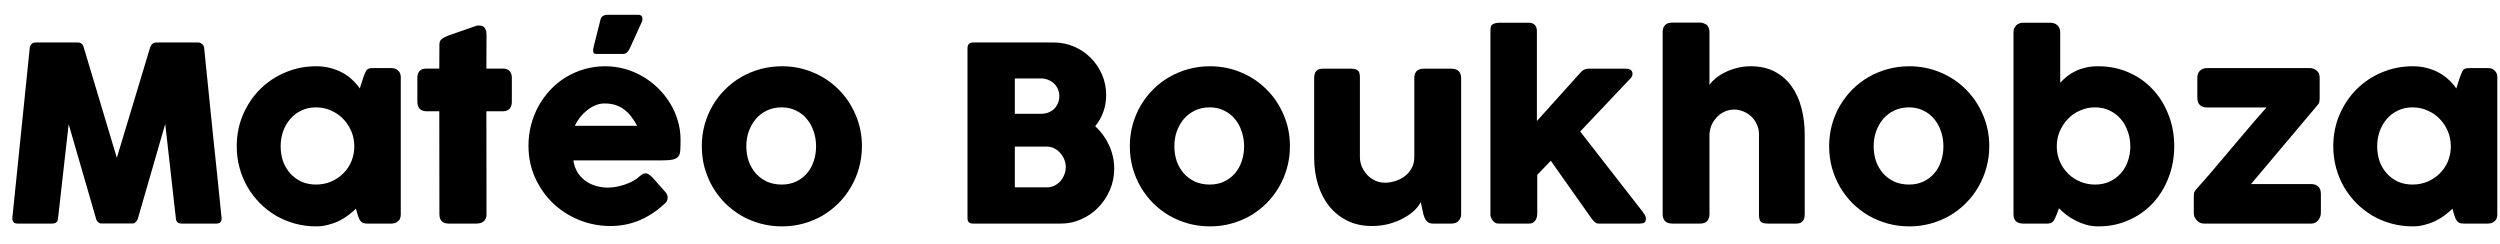
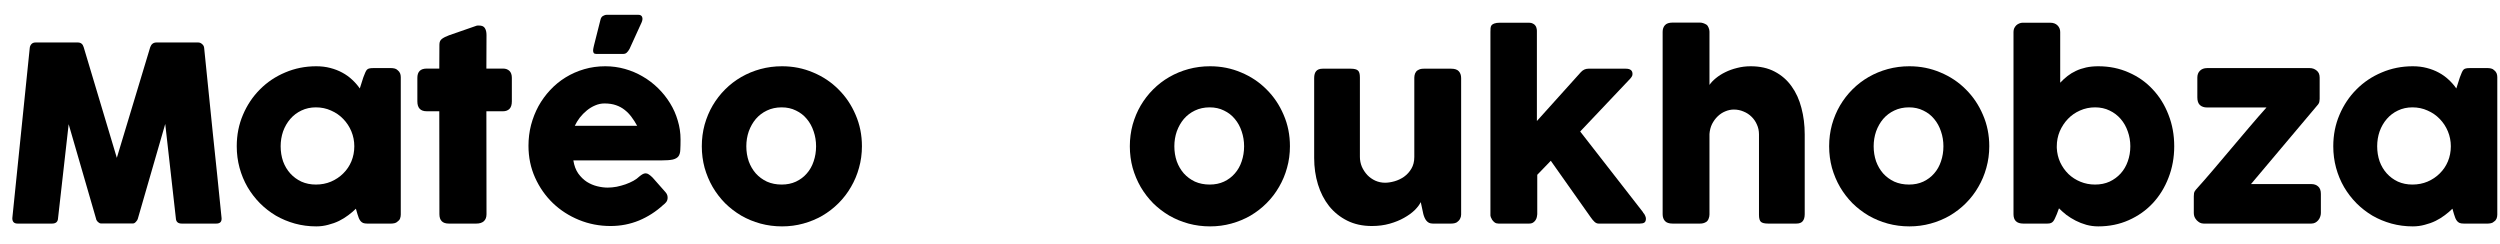
<svg xmlns="http://www.w3.org/2000/svg" width="123" height="12" viewBox="0 0 123 12" fill="none">
  <path d="M1.464 2.354C1.472 2.282 1.5 2.22 1.548 2.168C1.596 2.116 1.664 2.09 1.752 2.09H3.828C3.976 2.09 4.072 2.166 4.116 2.318L5.748 7.766L7.392 2.318C7.448 2.166 7.55 2.09 7.698 2.09H9.75C9.822 2.09 9.886 2.116 9.942 2.168C10.002 2.216 10.036 2.278 10.044 2.354C10.184 3.762 10.326 5.16 10.47 6.548C10.618 7.932 10.762 9.328 10.902 10.736V10.766C10.902 10.922 10.814 11 10.638 11H8.94C8.756 11 8.66 10.912 8.652 10.736L8.13 6.098L6.78 10.766C6.772 10.806 6.742 10.854 6.69 10.91C6.642 10.966 6.594 10.994 6.546 10.994H4.968C4.92 10.994 4.868 10.968 4.812 10.916C4.76 10.86 4.732 10.81 4.728 10.766L3.378 6.11L2.856 10.736C2.848 10.912 2.75 11 2.562 11H0.864C0.692 11 0.606 10.912 0.606 10.736L1.464 2.354Z" fill="black" />
  <path d="M19.718 10.556C19.718 10.624 19.706 10.69 19.682 10.754C19.658 10.814 19.618 10.862 19.562 10.898C19.518 10.942 19.466 10.97 19.406 10.982C19.346 10.994 19.294 11 19.25 11H18.068C17.984 11 17.916 10.99 17.864 10.97C17.812 10.946 17.77 10.914 17.738 10.874C17.706 10.834 17.678 10.786 17.654 10.73C17.634 10.67 17.612 10.606 17.588 10.538L17.51 10.268C17.402 10.376 17.278 10.482 17.138 10.586C17.002 10.69 16.85 10.784 16.682 10.868C16.518 10.948 16.34 11.012 16.148 11.06C15.96 11.112 15.764 11.138 15.56 11.138C15.196 11.138 14.846 11.092 14.51 11C14.178 10.908 13.866 10.778 13.574 10.61C13.286 10.438 13.024 10.234 12.788 9.998C12.552 9.758 12.348 9.492 12.176 9.2C12.008 8.908 11.878 8.594 11.786 8.258C11.694 7.918 11.648 7.564 11.648 7.196C11.648 6.64 11.75 6.124 11.954 5.648C12.158 5.168 12.436 4.752 12.788 4.4C13.14 4.044 13.554 3.766 14.03 3.566C14.506 3.362 15.016 3.26 15.56 3.26C15.808 3.26 16.038 3.288 16.25 3.344C16.466 3.4 16.662 3.476 16.838 3.572C17.018 3.668 17.18 3.784 17.324 3.92C17.468 4.052 17.594 4.196 17.702 4.352L17.876 3.806C17.916 3.706 17.948 3.626 17.972 3.566C18 3.502 18.028 3.456 18.056 3.428C18.088 3.396 18.126 3.376 18.17 3.368C18.214 3.356 18.276 3.35 18.356 3.35H19.25C19.294 3.35 19.346 3.356 19.406 3.368C19.466 3.38 19.518 3.408 19.562 3.452C19.618 3.496 19.658 3.546 19.682 3.602C19.706 3.658 19.718 3.722 19.718 3.794V10.556ZM13.808 7.196C13.808 7.46 13.848 7.708 13.928 7.94C14.012 8.168 14.13 8.366 14.282 8.534C14.434 8.702 14.616 8.836 14.828 8.936C15.044 9.032 15.282 9.08 15.542 9.08C15.81 9.08 16.058 9.032 16.286 8.936C16.518 8.836 16.718 8.702 16.886 8.534C17.058 8.366 17.192 8.168 17.288 7.94C17.384 7.708 17.432 7.46 17.432 7.196C17.432 6.94 17.384 6.696 17.288 6.464C17.192 6.232 17.058 6.028 16.886 5.852C16.718 5.676 16.518 5.538 16.286 5.438C16.058 5.334 15.81 5.282 15.542 5.282C15.282 5.282 15.044 5.334 14.828 5.438C14.616 5.538 14.434 5.676 14.282 5.852C14.13 6.028 14.012 6.232 13.928 6.464C13.848 6.696 13.808 6.94 13.808 7.196Z" fill="black" />
  <path d="M21.619 2.192C21.619 2.068 21.66 1.976 21.739 1.916C21.823 1.852 21.942 1.792 22.093 1.736L23.456 1.262C23.476 1.258 23.494 1.256 23.509 1.256C23.529 1.256 23.547 1.256 23.564 1.256C23.712 1.256 23.809 1.3 23.858 1.388C23.91 1.472 23.936 1.584 23.936 1.724L23.93 3.374H24.752C24.88 3.374 24.983 3.412 25.064 3.488C25.143 3.564 25.183 3.678 25.183 3.83V4.988C25.183 5.156 25.143 5.28 25.064 5.36C24.983 5.436 24.88 5.474 24.752 5.474H23.93L23.936 10.538C23.936 10.69 23.892 10.806 23.803 10.886C23.715 10.962 23.593 11 23.438 11H22.081C21.773 11 21.619 10.846 21.619 10.538L21.613 5.474H20.995C20.688 5.474 20.534 5.312 20.534 4.988V3.83C20.534 3.526 20.688 3.374 20.995 3.374H21.613L21.619 2.192Z" fill="black" />
  <path d="M32.625 10.088C32.273 10.412 31.877 10.666 31.437 10.85C30.997 11.03 30.531 11.12 30.039 11.12C29.491 11.12 28.973 11.02 28.485 10.82C27.997 10.62 27.569 10.344 27.201 9.992C26.833 9.636 26.541 9.218 26.325 8.738C26.109 8.258 26.001 7.736 26.001 7.172C26.001 6.82 26.043 6.48 26.127 6.152C26.215 5.82 26.337 5.51 26.493 5.222C26.653 4.934 26.845 4.67 27.069 4.43C27.297 4.186 27.551 3.978 27.831 3.806C28.111 3.634 28.415 3.5 28.743 3.404C29.071 3.308 29.417 3.26 29.781 3.26C30.113 3.26 30.435 3.304 30.747 3.392C31.059 3.48 31.351 3.604 31.623 3.764C31.899 3.924 32.151 4.116 32.379 4.34C32.607 4.564 32.803 4.81 32.967 5.078C33.131 5.342 33.257 5.626 33.345 5.93C33.437 6.23 33.483 6.54 33.483 6.86C33.483 7.068 33.479 7.238 33.471 7.37C33.467 7.502 33.437 7.608 33.381 7.688C33.325 7.764 33.231 7.818 33.099 7.85C32.971 7.878 32.781 7.892 32.529 7.892H28.209C28.249 8.148 28.329 8.362 28.449 8.534C28.573 8.706 28.715 8.844 28.875 8.948C29.035 9.048 29.205 9.12 29.385 9.164C29.565 9.208 29.735 9.23 29.895 9.23C30.039 9.23 30.187 9.216 30.339 9.188C30.491 9.156 30.637 9.116 30.777 9.068C30.921 9.016 31.051 8.958 31.167 8.894C31.287 8.826 31.383 8.756 31.455 8.684C31.519 8.632 31.573 8.594 31.617 8.57C31.665 8.542 31.715 8.528 31.767 8.528C31.819 8.528 31.871 8.546 31.923 8.582C31.979 8.618 32.041 8.67 32.109 8.738L32.745 9.458C32.789 9.51 32.817 9.558 32.829 9.602C32.841 9.642 32.847 9.684 32.847 9.728C32.847 9.808 32.825 9.878 32.781 9.938C32.737 9.994 32.685 10.044 32.625 10.088ZM29.739 5.09C29.583 5.09 29.431 5.122 29.283 5.186C29.139 5.246 29.003 5.328 28.875 5.432C28.747 5.536 28.631 5.654 28.527 5.786C28.427 5.918 28.345 6.052 28.281 6.188H31.347C31.263 6.032 31.171 5.888 31.071 5.756C30.975 5.624 30.863 5.508 30.735 5.408C30.611 5.308 30.467 5.23 30.303 5.174C30.143 5.118 29.955 5.09 29.739 5.09ZM29.541 0.98C29.561 0.888 29.601 0.824 29.661 0.788C29.725 0.748 29.791 0.728 29.859 0.728H31.407C31.467 0.728 31.511 0.74 31.539 0.764C31.571 0.788 31.591 0.818 31.599 0.854C31.611 0.89 31.613 0.932 31.605 0.98C31.597 1.024 31.583 1.068 31.563 1.112L30.975 2.402C30.927 2.49 30.879 2.554 30.831 2.594C30.787 2.634 30.727 2.654 30.651 2.654H29.337C29.277 2.654 29.235 2.638 29.211 2.606C29.191 2.574 29.181 2.536 29.181 2.492C29.181 2.448 29.187 2.4 29.199 2.348C29.211 2.296 29.221 2.252 29.229 2.216L29.541 0.98Z" fill="black" />
  <path d="M34.529 7.196C34.529 6.828 34.575 6.474 34.667 6.134C34.763 5.794 34.895 5.48 35.063 5.192C35.235 4.9 35.439 4.636 35.675 4.4C35.915 4.16 36.181 3.956 36.473 3.788C36.765 3.62 37.079 3.49 37.415 3.398C37.755 3.306 38.109 3.26 38.477 3.26C39.021 3.26 39.531 3.362 40.007 3.566C40.487 3.766 40.903 4.044 41.255 4.4C41.611 4.752 41.891 5.168 42.095 5.648C42.303 6.124 42.407 6.64 42.407 7.196C42.407 7.564 42.359 7.918 42.263 8.258C42.171 8.594 42.039 8.908 41.867 9.2C41.699 9.492 41.495 9.758 41.255 9.998C41.019 10.234 40.755 10.438 40.463 10.61C40.171 10.778 39.857 10.908 39.521 11C39.189 11.092 38.841 11.138 38.477 11.138C38.109 11.138 37.755 11.092 37.415 11C37.079 10.908 36.765 10.778 36.473 10.61C36.181 10.438 35.915 10.234 35.675 9.998C35.439 9.758 35.235 9.492 35.063 9.2C34.895 8.908 34.763 8.594 34.667 8.258C34.575 7.918 34.529 7.564 34.529 7.196ZM36.719 7.196C36.719 7.46 36.759 7.708 36.839 7.94C36.923 8.168 37.039 8.366 37.187 8.534C37.339 8.702 37.521 8.836 37.733 8.936C37.949 9.032 38.191 9.08 38.459 9.08C38.719 9.08 38.953 9.032 39.161 8.936C39.373 8.836 39.551 8.702 39.695 8.534C39.843 8.366 39.955 8.168 40.031 7.94C40.111 7.708 40.151 7.46 40.151 7.196C40.151 6.94 40.111 6.696 40.031 6.464C39.955 6.232 39.843 6.028 39.695 5.852C39.551 5.676 39.373 5.538 39.161 5.438C38.953 5.334 38.719 5.282 38.459 5.282C38.191 5.282 37.949 5.334 37.733 5.438C37.521 5.538 37.339 5.676 37.187 5.852C37.039 6.028 36.923 6.232 36.839 6.464C36.759 6.696 36.719 6.94 36.719 7.196Z" fill="black" />
-   <path d="M47.601 2.366C47.601 2.282 47.623 2.216 47.667 2.168C47.715 2.116 47.781 2.09 47.865 2.09H51.849C52.201 2.09 52.533 2.158 52.845 2.294C53.157 2.426 53.429 2.61 53.661 2.846C53.897 3.078 54.083 3.352 54.219 3.668C54.355 3.98 54.423 4.316 54.423 4.676C54.423 4.976 54.375 5.256 54.279 5.516C54.187 5.772 54.055 6.002 53.883 6.206C54.171 6.47 54.399 6.784 54.567 7.148C54.735 7.512 54.819 7.898 54.819 8.306C54.819 8.67 54.749 9.016 54.609 9.344C54.469 9.668 54.279 9.954 54.039 10.202C53.803 10.446 53.525 10.64 53.205 10.784C52.889 10.928 52.555 11 52.203 11H47.865C47.785 11 47.721 10.98 47.673 10.94C47.625 10.896 47.601 10.83 47.601 10.742V2.366ZM52.437 8.216C52.437 8.096 52.413 7.976 52.365 7.856C52.321 7.736 52.257 7.63 52.173 7.538C52.093 7.442 51.995 7.364 51.879 7.304C51.767 7.244 51.645 7.214 51.513 7.214H49.929V9.218H51.513C51.645 9.218 51.767 9.19 51.879 9.134C51.991 9.078 52.089 9.004 52.173 8.912C52.257 8.816 52.321 8.708 52.365 8.588C52.413 8.468 52.437 8.344 52.437 8.216ZM52.119 4.73C52.119 4.61 52.097 4.498 52.053 4.394C52.009 4.29 51.947 4.198 51.867 4.118C51.787 4.038 51.691 3.976 51.579 3.932C51.467 3.884 51.345 3.86 51.213 3.86H49.929V5.6H51.195C51.331 5.6 51.455 5.58 51.567 5.54C51.683 5.496 51.781 5.436 51.861 5.36C51.941 5.28 52.003 5.188 52.047 5.084C52.095 4.976 52.119 4.858 52.119 4.73Z" fill="black" />
  <path d="M55.588 7.196C55.588 6.828 55.634 6.474 55.726 6.134C55.822 5.794 55.954 5.48 56.122 5.192C56.294 4.9 56.498 4.636 56.734 4.4C56.974 4.16 57.24 3.956 57.532 3.788C57.824 3.62 58.138 3.49 58.474 3.398C58.814 3.306 59.168 3.26 59.536 3.26C60.08 3.26 60.59 3.362 61.066 3.566C61.546 3.766 61.962 4.044 62.314 4.4C62.67 4.752 62.95 5.168 63.154 5.648C63.362 6.124 63.465 6.64 63.465 7.196C63.465 7.564 63.418 7.918 63.322 8.258C63.23 8.594 63.098 8.908 62.926 9.2C62.758 9.492 62.554 9.758 62.314 9.998C62.078 10.234 61.814 10.438 61.522 10.61C61.23 10.778 60.916 10.908 60.58 11C60.248 11.092 59.9 11.138 59.536 11.138C59.168 11.138 58.814 11.092 58.474 11C58.138 10.908 57.824 10.778 57.532 10.61C57.24 10.438 56.974 10.234 56.734 9.998C56.498 9.758 56.294 9.492 56.122 9.2C55.954 8.908 55.822 8.594 55.726 8.258C55.634 7.918 55.588 7.564 55.588 7.196ZM57.778 7.196C57.778 7.46 57.818 7.708 57.898 7.94C57.982 8.168 58.098 8.366 58.246 8.534C58.398 8.702 58.58 8.836 58.791 8.936C59.008 9.032 59.25 9.08 59.518 9.08C59.778 9.08 60.012 9.032 60.22 8.936C60.432 8.836 60.61 8.702 60.754 8.534C60.902 8.366 61.014 8.168 61.09 7.94C61.169 7.708 61.21 7.46 61.21 7.196C61.21 6.94 61.169 6.696 61.09 6.464C61.014 6.232 60.902 6.028 60.754 5.852C60.61 5.676 60.432 5.538 60.22 5.438C60.012 5.334 59.778 5.282 59.518 5.282C59.25 5.282 59.008 5.334 58.791 5.438C58.58 5.538 58.398 5.676 58.246 5.852C58.098 6.028 57.982 6.232 57.898 6.464C57.818 6.696 57.778 6.94 57.778 7.196Z" fill="black" />
  <path d="M71.731 10.898C71.68 10.942 71.624 10.97 71.564 10.982C71.507 10.994 71.454 11 71.401 11H70.496C70.424 11 70.362 10.988 70.309 10.964C70.257 10.936 70.213 10.9 70.177 10.856C70.141 10.812 70.112 10.762 70.088 10.706C70.064 10.65 70.043 10.592 70.028 10.532L69.901 9.944C69.841 10.068 69.742 10.2 69.602 10.34C69.462 10.476 69.287 10.602 69.079 10.718C68.876 10.834 68.639 10.93 68.371 11.006C68.103 11.082 67.811 11.12 67.496 11.12C67.04 11.12 66.635 11.032 66.284 10.856C65.931 10.68 65.633 10.44 65.389 10.136C65.15 9.832 64.968 9.478 64.844 9.074C64.719 8.666 64.657 8.232 64.657 7.772V3.842C64.657 3.69 64.689 3.576 64.754 3.5C64.822 3.42 64.927 3.38 65.072 3.38H66.457C66.629 3.38 66.748 3.41 66.811 3.47C66.876 3.526 66.907 3.638 66.907 3.806V7.712C66.907 7.884 66.939 8.048 67.004 8.204C67.072 8.356 67.162 8.492 67.273 8.612C67.385 8.728 67.516 8.82 67.663 8.888C67.816 8.956 67.975 8.99 68.144 8.99C68.287 8.99 68.444 8.966 68.612 8.918C68.779 8.87 68.936 8.796 69.079 8.696C69.224 8.592 69.344 8.46 69.439 8.3C69.535 8.14 69.584 7.948 69.584 7.724V3.824C69.584 3.756 69.596 3.688 69.62 3.62C69.647 3.552 69.688 3.5 69.74 3.464C69.791 3.432 69.84 3.41 69.883 3.398C69.931 3.386 69.986 3.38 70.046 3.38H71.401C71.573 3.38 71.698 3.422 71.773 3.506C71.85 3.59 71.888 3.702 71.888 3.842V10.556C71.888 10.632 71.87 10.702 71.834 10.766C71.802 10.83 71.755 10.88 71.695 10.916L71.731 10.898Z" fill="black" />
  <path d="M73.329 1.574C73.329 1.506 73.331 1.444 73.335 1.388C73.339 1.332 73.355 1.284 73.383 1.244C73.415 1.204 73.463 1.174 73.527 1.154C73.591 1.13 73.681 1.118 73.797 1.118H75.231C75.307 1.118 75.369 1.132 75.417 1.16C75.469 1.184 75.509 1.216 75.537 1.256C75.569 1.296 75.589 1.34 75.597 1.388C75.609 1.432 75.615 1.474 75.615 1.514V5.954L77.775 3.554C77.879 3.438 78.003 3.38 78.147 3.38H79.989C80.209 3.38 80.319 3.466 80.319 3.638C80.319 3.682 80.311 3.718 80.295 3.746C80.283 3.774 80.255 3.814 80.211 3.866L77.745 6.47L80.847 10.454H80.835C80.887 10.506 80.923 10.56 80.943 10.616C80.967 10.668 80.979 10.716 80.979 10.76C80.979 10.852 80.953 10.916 80.901 10.952C80.853 10.984 80.779 11 80.679 11H78.651C78.583 11 78.519 10.974 78.459 10.922C78.399 10.87 78.333 10.792 78.261 10.688L76.299 7.91L75.633 8.6V10.538C75.633 10.57 75.627 10.612 75.615 10.664C75.607 10.716 75.587 10.768 75.555 10.82C75.527 10.868 75.487 10.91 75.435 10.946C75.383 10.982 75.315 11 75.231 11H73.725C73.653 11 73.591 10.982 73.539 10.946C73.487 10.906 73.445 10.862 73.413 10.814C73.385 10.766 73.363 10.722 73.347 10.682C73.335 10.638 73.329 10.612 73.329 10.604V1.574Z" fill="black" />
  <path d="M84.106 4.178C84.182 4.066 84.286 3.956 84.418 3.848C84.554 3.736 84.708 3.638 84.88 3.554C85.056 3.466 85.25 3.396 85.462 3.344C85.674 3.288 85.898 3.26 86.134 3.26C86.59 3.26 86.984 3.348 87.316 3.524C87.652 3.7 87.928 3.94 88.144 4.244C88.364 4.548 88.526 4.904 88.63 5.312C88.738 5.716 88.792 6.148 88.792 6.608V10.538C88.792 10.69 88.758 10.806 88.69 10.886C88.626 10.962 88.522 11 88.378 11H86.992C86.82 11 86.702 10.972 86.638 10.916C86.574 10.856 86.542 10.742 86.542 10.574V6.608C86.542 6.436 86.508 6.276 86.44 6.128C86.376 5.98 86.288 5.852 86.176 5.744C86.064 5.632 85.932 5.546 85.78 5.486C85.632 5.422 85.474 5.39 85.306 5.39C85.162 5.39 85.02 5.42 84.88 5.48C84.744 5.536 84.62 5.618 84.508 5.726C84.4 5.83 84.308 5.956 84.232 6.104C84.16 6.252 84.118 6.416 84.106 6.596V10.556C84.106 10.624 84.092 10.692 84.064 10.76C84.04 10.828 84.002 10.88 83.95 10.916C83.898 10.948 83.848 10.97 83.8 10.982C83.756 10.994 83.704 11 83.644 11H82.288C82.116 11 81.992 10.958 81.916 10.874C81.84 10.79 81.802 10.678 81.802 10.538V5.654V5.612V3.824V3.794V1.568C81.802 1.432 81.84 1.322 81.916 1.238C81.992 1.154 82.116 1.112 82.288 1.112H83.644C83.736 1.112 83.838 1.144 83.95 1.208C84.002 1.244 84.04 1.296 84.064 1.364C84.092 1.432 84.106 1.496 84.106 1.556V4.178Z" fill="black" />
  <path d="M89.994 7.196C89.994 6.828 90.04 6.474 90.132 6.134C90.228 5.794 90.36 5.48 90.528 5.192C90.7 4.9 90.904 4.636 91.14 4.4C91.38 4.16 91.646 3.956 91.938 3.788C92.23 3.62 92.544 3.49 92.88 3.398C93.22 3.306 93.574 3.26 93.942 3.26C94.486 3.26 94.996 3.362 95.472 3.566C95.952 3.766 96.368 4.044 96.72 4.4C97.076 4.752 97.356 5.168 97.56 5.648C97.768 6.124 97.872 6.64 97.872 7.196C97.872 7.564 97.824 7.918 97.728 8.258C97.636 8.594 97.504 8.908 97.332 9.2C97.164 9.492 96.96 9.758 96.72 9.998C96.484 10.234 96.22 10.438 95.928 10.61C95.636 10.778 95.322 10.908 94.986 11C94.654 11.092 94.306 11.138 93.942 11.138C93.574 11.138 93.22 11.092 92.88 11C92.544 10.908 92.23 10.778 91.938 10.61C91.646 10.438 91.38 10.234 91.14 9.998C90.904 9.758 90.7 9.492 90.528 9.2C90.36 8.908 90.228 8.594 90.132 8.258C90.04 7.918 89.994 7.564 89.994 7.196ZM92.184 7.196C92.184 7.46 92.224 7.708 92.304 7.94C92.388 8.168 92.504 8.366 92.652 8.534C92.804 8.702 92.986 8.836 93.198 8.936C93.414 9.032 93.656 9.08 93.924 9.08C94.184 9.08 94.418 9.032 94.626 8.936C94.838 8.836 95.016 8.702 95.16 8.534C95.308 8.366 95.42 8.168 95.496 7.94C95.576 7.708 95.616 7.46 95.616 7.196C95.616 6.94 95.576 6.696 95.496 6.464C95.42 6.232 95.308 6.028 95.16 5.852C95.016 5.676 94.838 5.538 94.626 5.438C94.418 5.334 94.184 5.282 93.924 5.282C93.656 5.282 93.414 5.334 93.198 5.438C92.986 5.538 92.804 5.676 92.652 5.852C92.504 6.028 92.388 6.232 92.304 6.464C92.224 6.696 92.184 6.94 92.184 7.196Z" fill="black" />
  <path d="M101.194 10.538C101.158 10.614 101.128 10.682 101.104 10.742C101.08 10.798 101.052 10.846 101.02 10.886C100.992 10.922 100.956 10.95 100.912 10.97C100.868 10.99 100.808 11 100.732 11H99.544C99.224 11 99.064 10.846 99.064 10.538V1.574C99.064 1.506 99.076 1.444 99.1 1.388C99.128 1.332 99.162 1.284 99.202 1.244C99.246 1.204 99.294 1.174 99.346 1.154C99.402 1.13 99.456 1.118 99.508 1.118H100.87C101.022 1.118 101.142 1.162 101.23 1.25C101.318 1.338 101.362 1.446 101.362 1.574V4.07C101.474 3.95 101.594 3.84 101.722 3.74C101.85 3.64 101.988 3.556 102.136 3.488C102.288 3.416 102.454 3.36 102.634 3.32C102.814 3.28 103.014 3.26 103.234 3.26C103.778 3.26 104.278 3.362 104.734 3.566C105.194 3.766 105.588 4.044 105.916 4.4C106.248 4.752 106.506 5.168 106.69 5.648C106.878 6.124 106.972 6.64 106.972 7.196C106.972 7.748 106.878 8.264 106.69 8.744C106.506 9.224 106.248 9.642 105.916 9.998C105.588 10.35 105.194 10.628 104.734 10.832C104.278 11.036 103.778 11.138 103.234 11.138C103.03 11.138 102.834 11.112 102.646 11.06C102.462 11.008 102.288 10.94 102.124 10.856C101.96 10.772 101.808 10.678 101.668 10.574C101.532 10.466 101.41 10.358 101.302 10.25L101.194 10.538ZM104.812 7.196C104.812 6.94 104.77 6.696 104.686 6.464C104.606 6.232 104.49 6.028 104.338 5.852C104.186 5.676 104.004 5.538 103.792 5.438C103.58 5.334 103.342 5.282 103.078 5.282C102.814 5.282 102.566 5.334 102.334 5.438C102.106 5.538 101.908 5.676 101.74 5.852C101.572 6.028 101.438 6.232 101.338 6.464C101.242 6.696 101.194 6.94 101.194 7.196V7.28C101.206 7.532 101.262 7.768 101.362 7.988C101.466 8.208 101.602 8.4 101.77 8.564C101.938 8.724 102.134 8.85 102.358 8.942C102.582 9.034 102.822 9.08 103.078 9.08C103.342 9.08 103.58 9.032 103.792 8.936C104.004 8.836 104.186 8.702 104.338 8.534C104.49 8.366 104.606 8.168 104.686 7.94C104.77 7.708 104.812 7.46 104.812 7.196Z" fill="black" />
  <path d="M108.109 3.818C108.109 3.678 108.151 3.566 108.235 3.482C108.323 3.394 108.441 3.35 108.589 3.35H113.641C113.769 3.35 113.881 3.39 113.977 3.47C114.077 3.546 114.127 3.662 114.127 3.818V4.862C114.127 4.898 114.123 4.94 114.115 4.988C114.111 5.036 114.091 5.084 114.055 5.132L110.749 9.056H113.713C113.857 9.056 113.971 9.096 114.055 9.176C114.143 9.252 114.187 9.374 114.187 9.542V10.484C114.187 10.544 114.175 10.606 114.151 10.67C114.131 10.73 114.099 10.786 114.055 10.838C114.015 10.886 113.965 10.926 113.905 10.958C113.849 10.986 113.785 11 113.713 11H108.421C108.357 11 108.295 10.986 108.235 10.958C108.179 10.926 108.127 10.886 108.079 10.838C108.035 10.79 107.999 10.736 107.971 10.676C107.947 10.612 107.935 10.548 107.935 10.484V9.656C107.935 9.6 107.939 9.546 107.947 9.494C107.959 9.442 107.989 9.388 108.037 9.332C108.305 9.036 108.585 8.716 108.877 8.372C109.173 8.024 109.471 7.672 109.771 7.316C110.071 6.96 110.369 6.608 110.665 6.26C110.961 5.912 111.243 5.588 111.511 5.288H108.589C108.441 5.288 108.323 5.248 108.235 5.168C108.151 5.088 108.109 4.962 108.109 4.79V3.818Z" fill="black" />
  <path d="M122.867 10.556C122.867 10.624 122.855 10.69 122.831 10.754C122.807 10.814 122.767 10.862 122.711 10.898C122.667 10.942 122.615 10.97 122.555 10.982C122.495 10.994 122.443 11 122.399 11H121.217C121.133 11 121.065 10.99 121.013 10.97C120.961 10.946 120.919 10.914 120.887 10.874C120.855 10.834 120.827 10.786 120.803 10.73C120.783 10.67 120.761 10.606 120.737 10.538L120.659 10.268C120.551 10.376 120.427 10.482 120.287 10.586C120.151 10.69 119.999 10.784 119.831 10.868C119.667 10.948 119.489 11.012 119.297 11.06C119.109 11.112 118.913 11.138 118.709 11.138C118.345 11.138 117.995 11.092 117.659 11C117.327 10.908 117.015 10.778 116.723 10.61C116.435 10.438 116.173 10.234 115.937 9.998C115.701 9.758 115.497 9.492 115.325 9.2C115.157 8.908 115.027 8.594 114.935 8.258C114.843 7.918 114.797 7.564 114.797 7.196C114.797 6.64 114.899 6.124 115.103 5.648C115.307 5.168 115.585 4.752 115.937 4.4C116.289 4.044 116.703 3.766 117.179 3.566C117.655 3.362 118.165 3.26 118.709 3.26C118.957 3.26 119.187 3.288 119.399 3.344C119.615 3.4 119.811 3.476 119.987 3.572C120.167 3.668 120.329 3.784 120.473 3.92C120.617 4.052 120.743 4.196 120.851 4.352L121.025 3.806C121.065 3.706 121.097 3.626 121.121 3.566C121.149 3.502 121.177 3.456 121.205 3.428C121.237 3.396 121.275 3.376 121.319 3.368C121.363 3.356 121.425 3.35 121.505 3.35H122.399C122.443 3.35 122.495 3.356 122.555 3.368C122.615 3.38 122.667 3.408 122.711 3.452C122.767 3.496 122.807 3.546 122.831 3.602C122.855 3.658 122.867 3.722 122.867 3.794V10.556ZM116.957 7.196C116.957 7.46 116.997 7.708 117.077 7.94C117.161 8.168 117.279 8.366 117.431 8.534C117.583 8.702 117.765 8.836 117.977 8.936C118.193 9.032 118.431 9.08 118.691 9.08C118.959 9.08 119.207 9.032 119.435 8.936C119.667 8.836 119.867 8.702 120.035 8.534C120.207 8.366 120.341 8.168 120.437 7.94C120.533 7.708 120.581 7.46 120.581 7.196C120.581 6.94 120.533 6.696 120.437 6.464C120.341 6.232 120.207 6.028 120.035 5.852C119.867 5.676 119.667 5.538 119.435 5.438C119.207 5.334 118.959 5.282 118.691 5.282C118.431 5.282 118.193 5.334 117.977 5.438C117.765 5.538 117.583 5.676 117.431 5.852C117.279 6.028 117.161 6.232 117.077 6.464C116.997 6.696 116.957 6.94 116.957 7.196Z" fill="black" />
</svg>